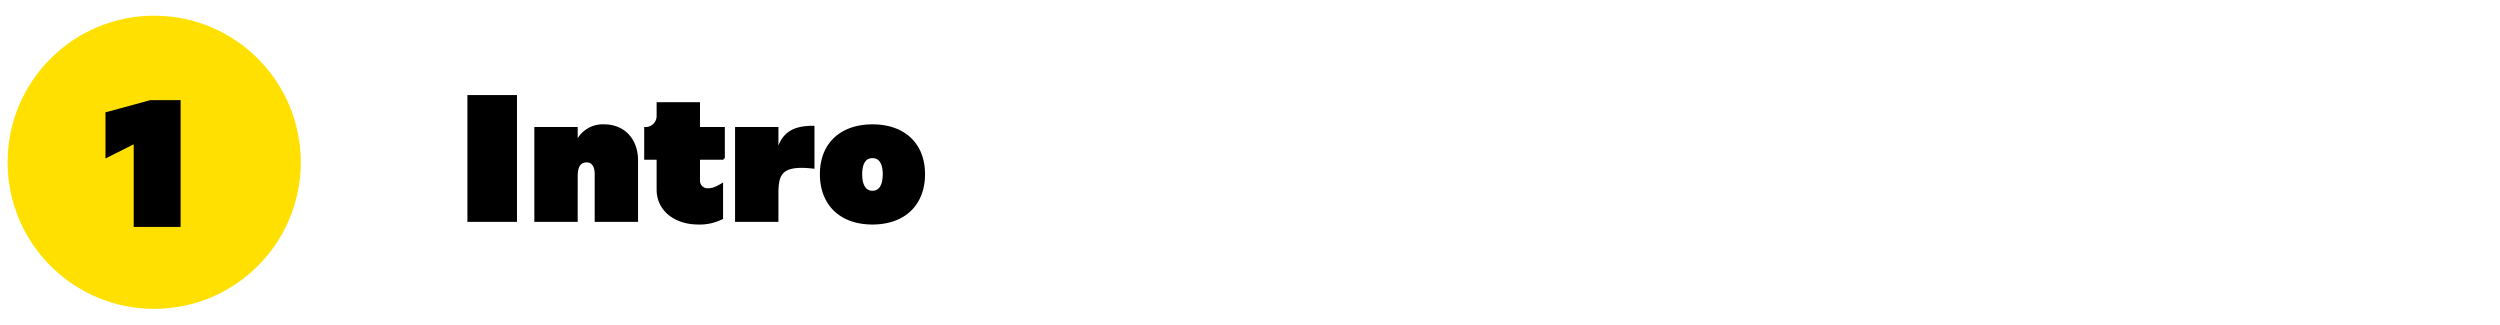
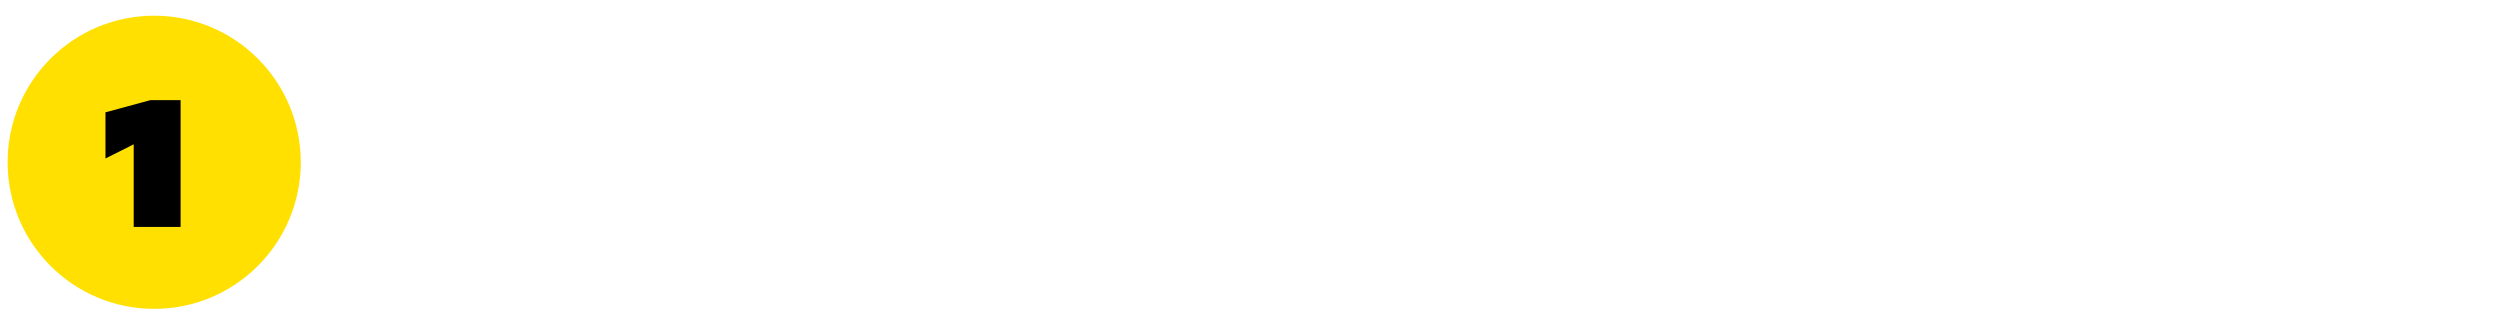
<svg xmlns="http://www.w3.org/2000/svg" width="986" height="128" viewBox="0 0 986 128">
  <defs>
    <style>
      .cls-1 {
        fill: #ffe001;
      }

      .cls-2 {
        stroke: #000;
        stroke-width: 1px;
        fill-rule: evenodd;
      }
    </style>
  </defs>
  <circle class="cls-1" cx="60.813" cy="64" r="57.813" />
  <path id="_1" data-name="1" class="cls-2" d="M59.392,39.995L42.1,44.685V61.7l11.131-5.6V89h17.5V39.995H59.392Z" />
-   <path id="Intro" class="cls-2" d="M184.85,37.995V87H203.4V37.995H184.85Zm53.413,11.551a11.114,11.114,0,0,0-10.921,7.071V50.6h-16.1V87h16.1V69.5c0-5.041,2.1-5.951,4.13-5.951,2.1,0,3.571,1.75,3.571,5.041V87h16.1V63.2C251.144,55.287,246.174,49.546,238.263,49.546ZM285.373,62.5V50.6h-9.8V40.8h-16.1v4.761a4.866,4.866,0,0,1-4.69,5.041h-0.21V62.5h4.9V74.819c0,7.7,6.511,13.231,15.962,13.231a19.3,19.3,0,0,0,9.241-2.03V72.859c-2.94,1.75-4.271,1.89-5.391,1.89a3.459,3.459,0,0,1-3.71-3.43V62.5h9.8Zm21.138-1.61V50.6h-16.1V87h16.1V76.149c0-7.841,1.75-11.551,14.212-10.151V50.106C312.252,50.106,308.191,53.116,306.511,60.887ZM344.1,49.546c-12.461,0-20.232,7.351-20.232,19.112,0,11.971,7.771,19.392,20.232,19.392s20.232-7.421,20.232-19.392C364.333,56.9,356.562,49.546,344.1,49.546Zm0,12.321c3.22,0,4.551,2.87,4.551,6.791,0,4.13-1.331,7.071-4.551,7.071s-4.55-2.94-4.55-7.071C339.551,64.738,340.881,61.867,344.1,61.867Z" />
</svg>